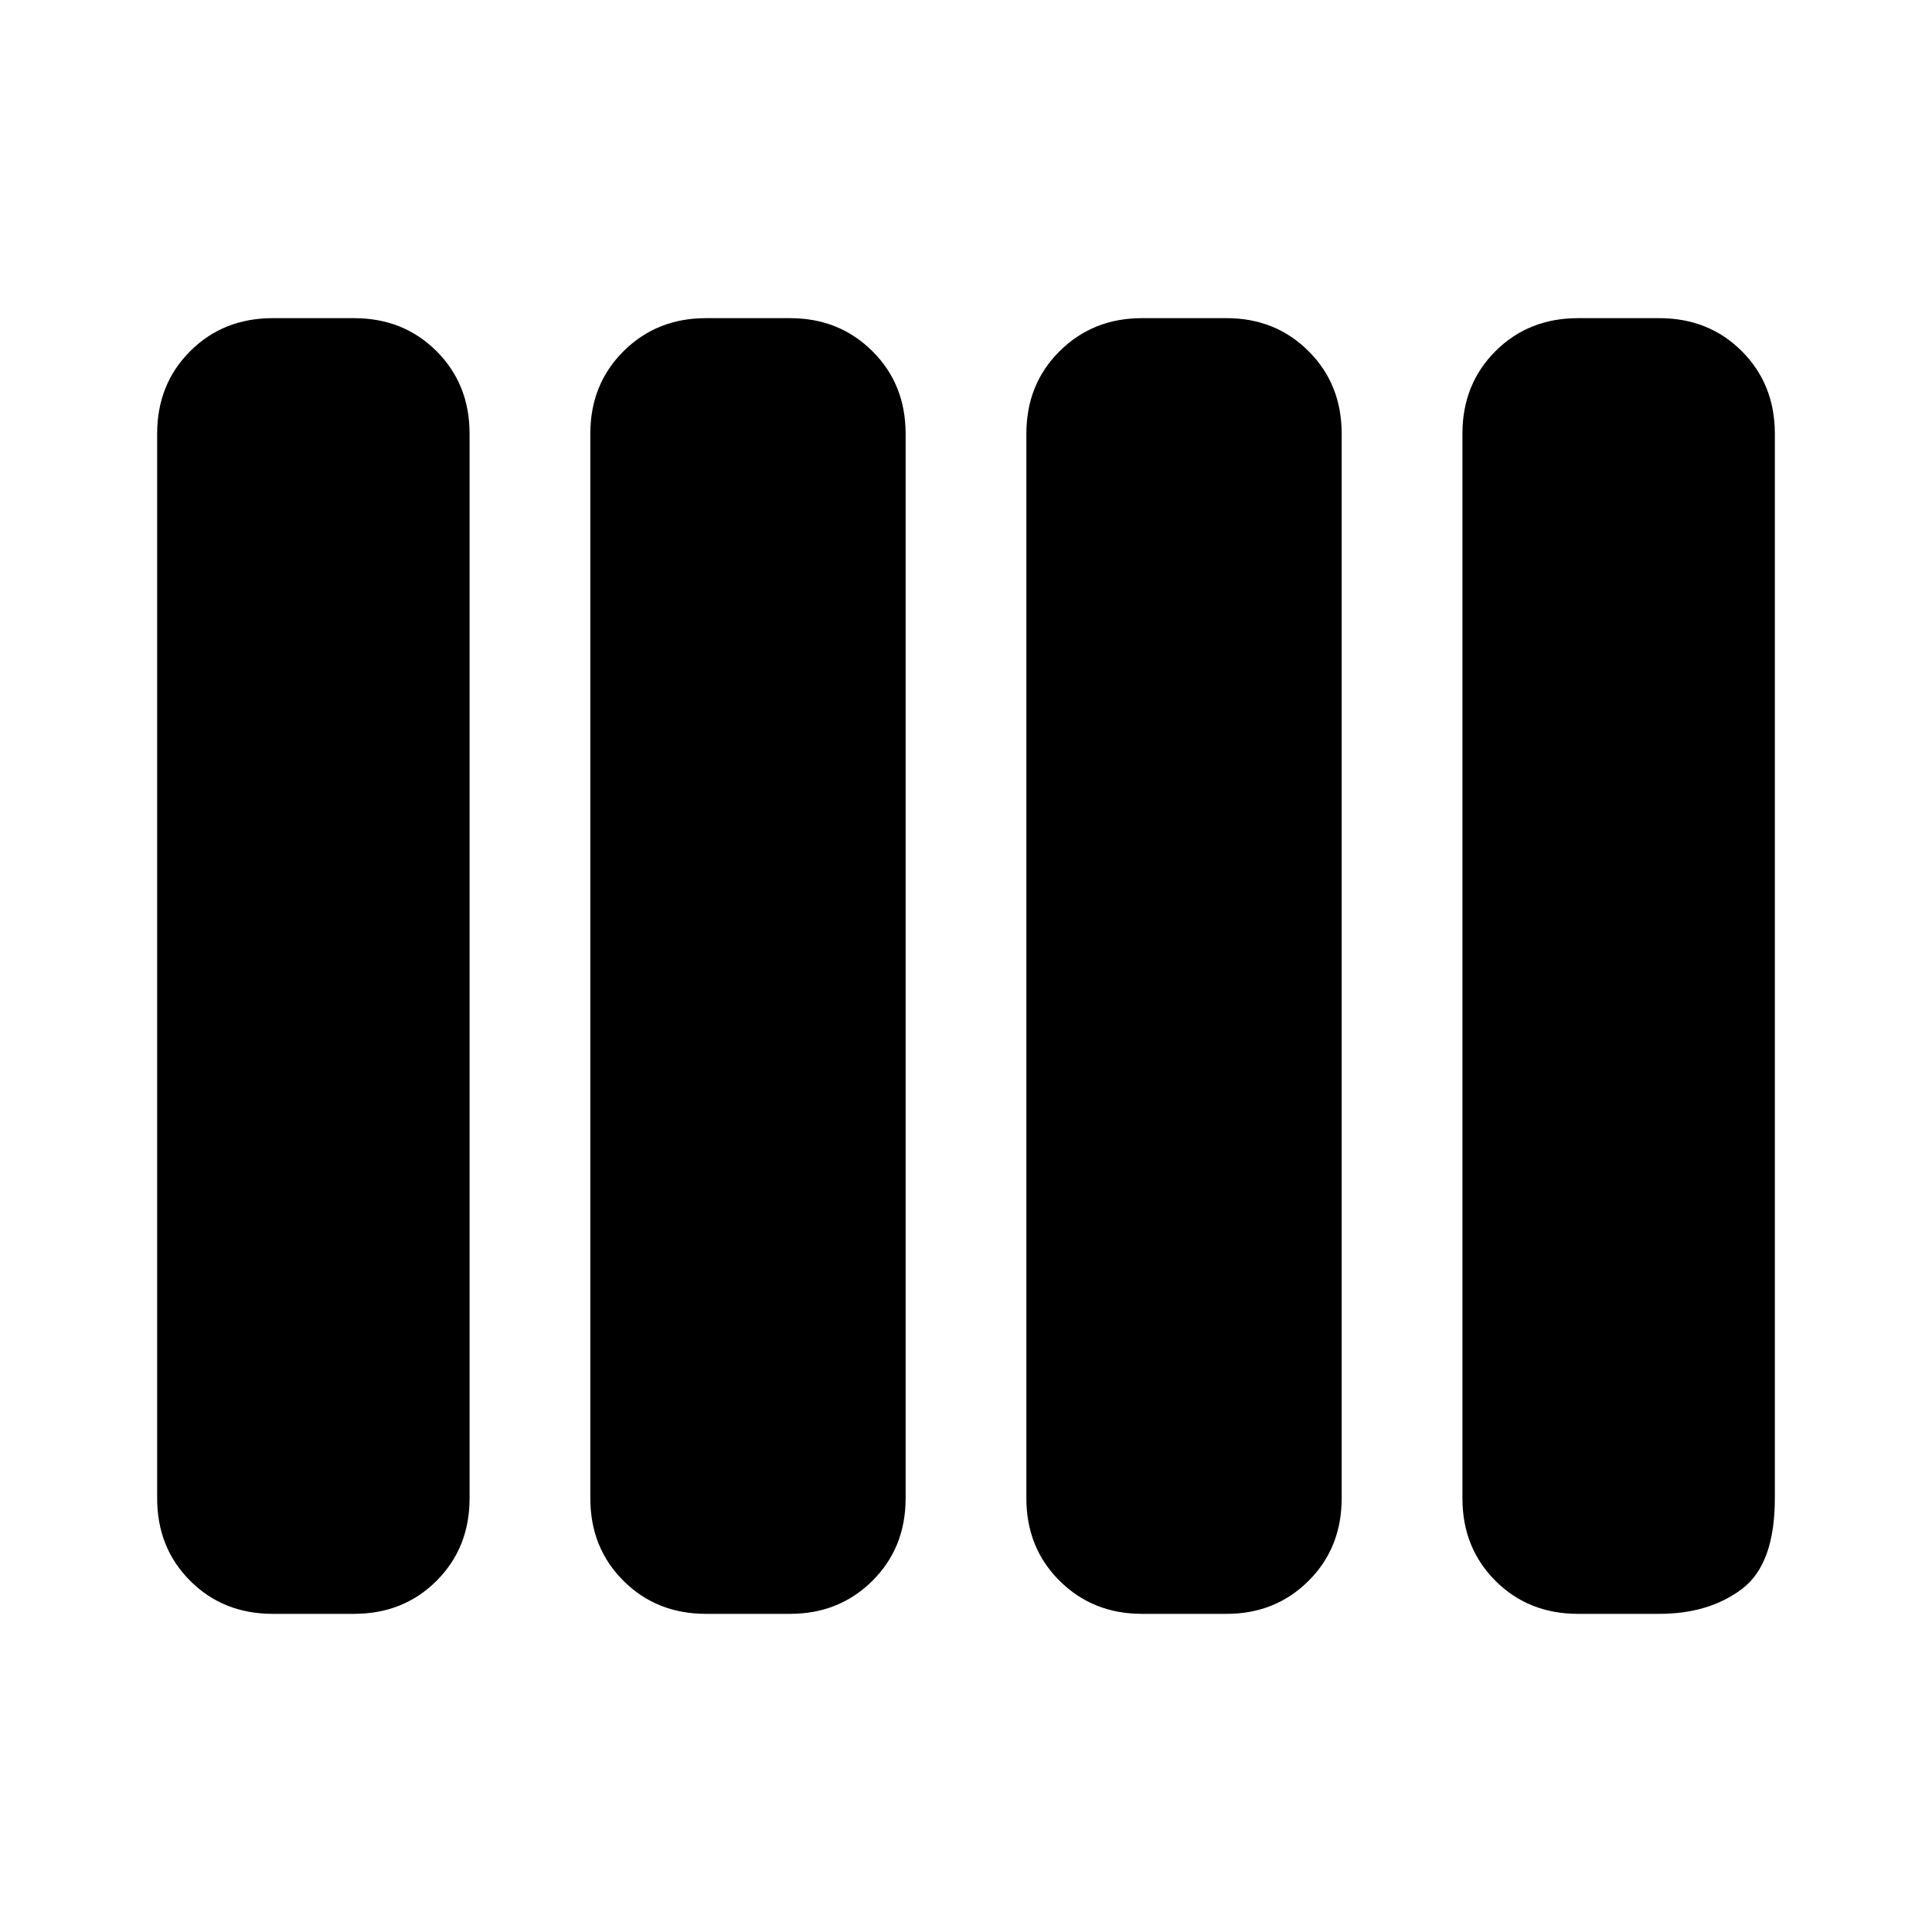
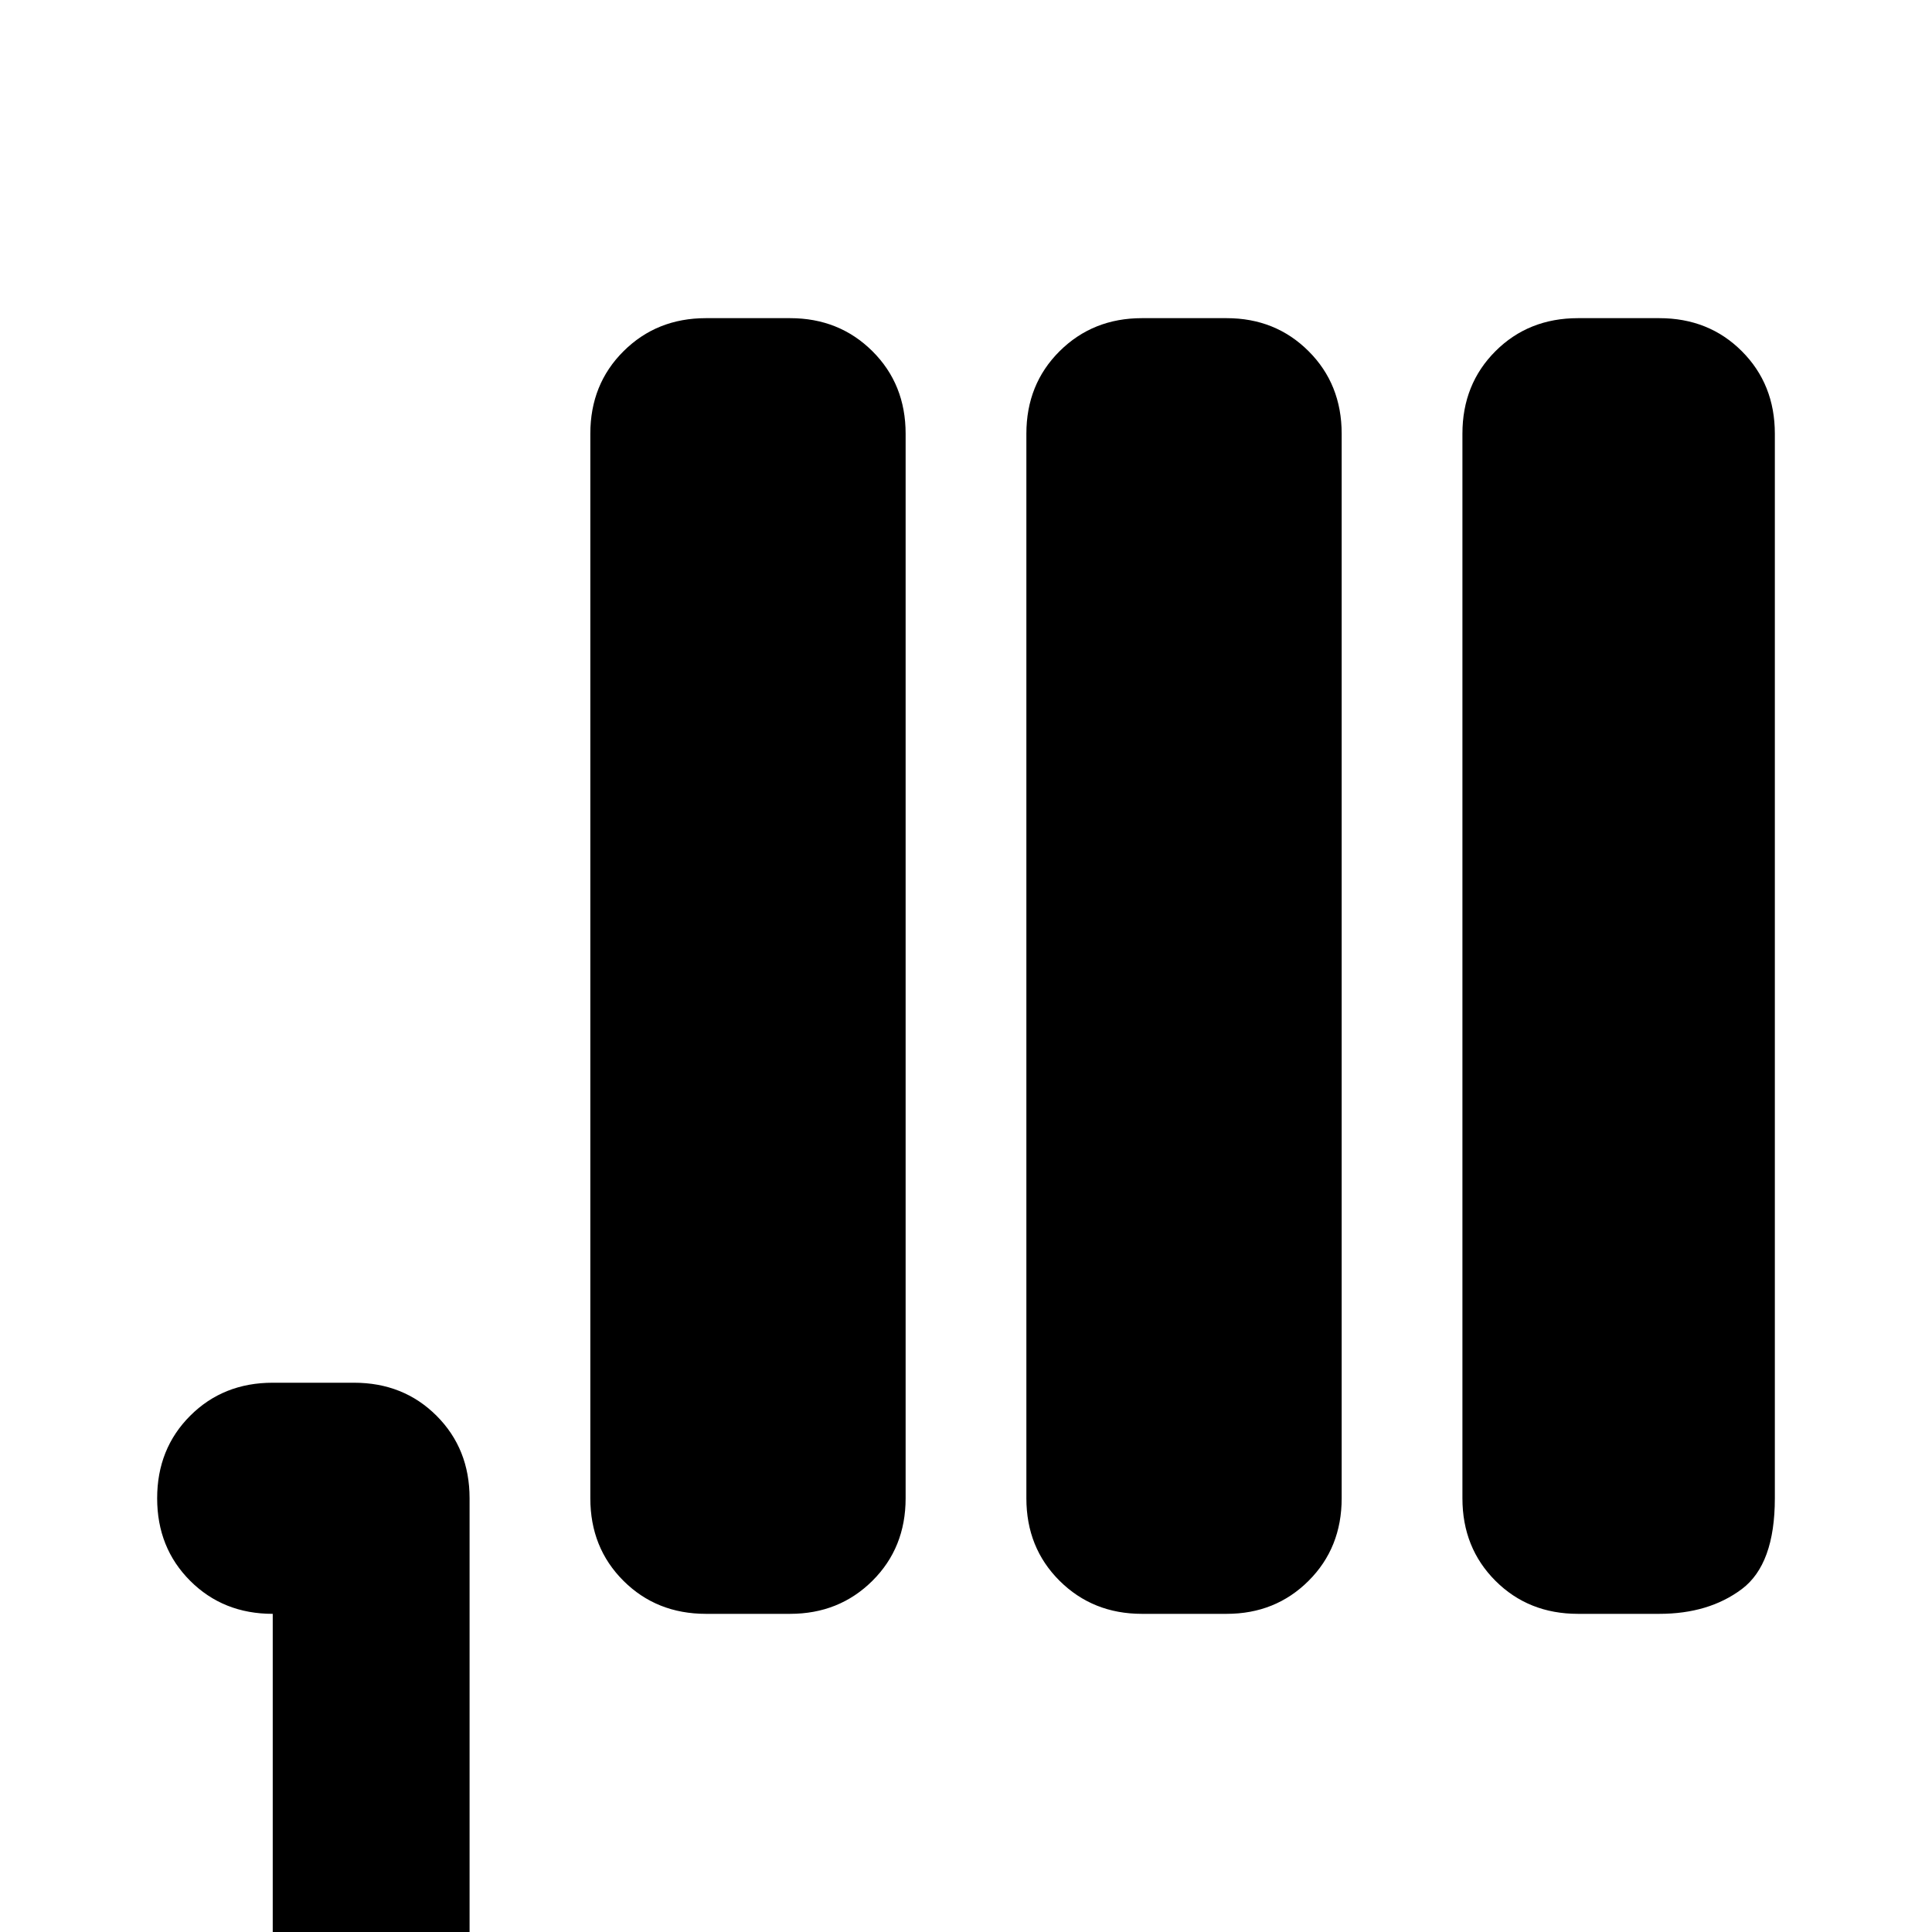
<svg xmlns="http://www.w3.org/2000/svg" width="48" height="48" viewBox="0 -960 960 960">
-   <path d="M567.43-158.09q-24.4 0-40.92-16.41Q510-190.91 510-215.51v-528.98q0-24.6 16.51-41.01 16.52-16.41 40.92-16.41h42.05q24.31 0 40.75 16.41t16.44 41.01v528.98q0 24.6-16.44 41.01-16.44 16.41-40.75 16.41h-42.05Zm-216.61 0q-24.57 0-41.03-16.41t-16.46-41.01v-528.98q0-24.6 16.51-41.01 16.51-16.41 40.92-16.41h41.81q24.4 0 40.92 16.41Q450-769.09 450-744.49v528.98q0 24.6-16.51 41.01-16.52 16.41-40.92 16.41h-41.75Zm-215.3 0q-24.61 0-41.02-16.41-16.41-16.41-16.41-41.01v-528.98q0-24.6 16.41-41.01 16.41-16.41 41.02-16.41h40.37q24.61 0 41.03 16.41 16.41 16.41 16.41 41.01v528.98q0 24.6-16.41 41.01-16.42 16.41-41.03 16.41h-40.37Zm648.59 0q-24.61 0-41.03-16.41-16.41-16.41-16.41-41.01v-528.98q0-24.6 16.41-41.01 16.42-16.41 41.03-16.41h40.37q24.61 0 41.02 16.41 16.41 16.41 16.41 41.01v528.98q0 32.8-16.41 45.11-16.41 12.31-41.02 12.31h-40.37Z" />
+   <path d="M567.43-158.09q-24.4 0-40.92-16.41Q510-190.91 510-215.51v-528.98q0-24.6 16.51-41.01 16.52-16.41 40.92-16.41h42.05q24.31 0 40.75 16.41t16.44 41.01v528.98q0 24.6-16.44 41.01-16.44 16.41-40.75 16.41h-42.05Zm-216.61 0q-24.57 0-41.03-16.41t-16.46-41.01v-528.98q0-24.6 16.51-41.01 16.51-16.41 40.92-16.41h41.81q24.4 0 40.92 16.41Q450-769.09 450-744.49v528.98q0 24.6-16.51 41.01-16.52 16.41-40.92 16.41h-41.75Zm-215.3 0q-24.61 0-41.02-16.41-16.41-16.41-16.41-41.01q0-24.6 16.41-41.01 16.41-16.41 41.02-16.41h40.37q24.61 0 41.03 16.41 16.41 16.41 16.41 41.01v528.98q0 24.6-16.41 41.01-16.42 16.41-41.03 16.41h-40.37Zm648.59 0q-24.61 0-41.03-16.41-16.41-16.41-16.41-41.01v-528.98q0-24.6 16.41-41.01 16.42-16.41 41.03-16.41h40.37q24.61 0 41.02 16.41 16.41 16.41 16.41 41.01v528.98q0 32.8-16.41 45.11-16.41 12.31-41.02 12.31h-40.37Z" />
</svg>